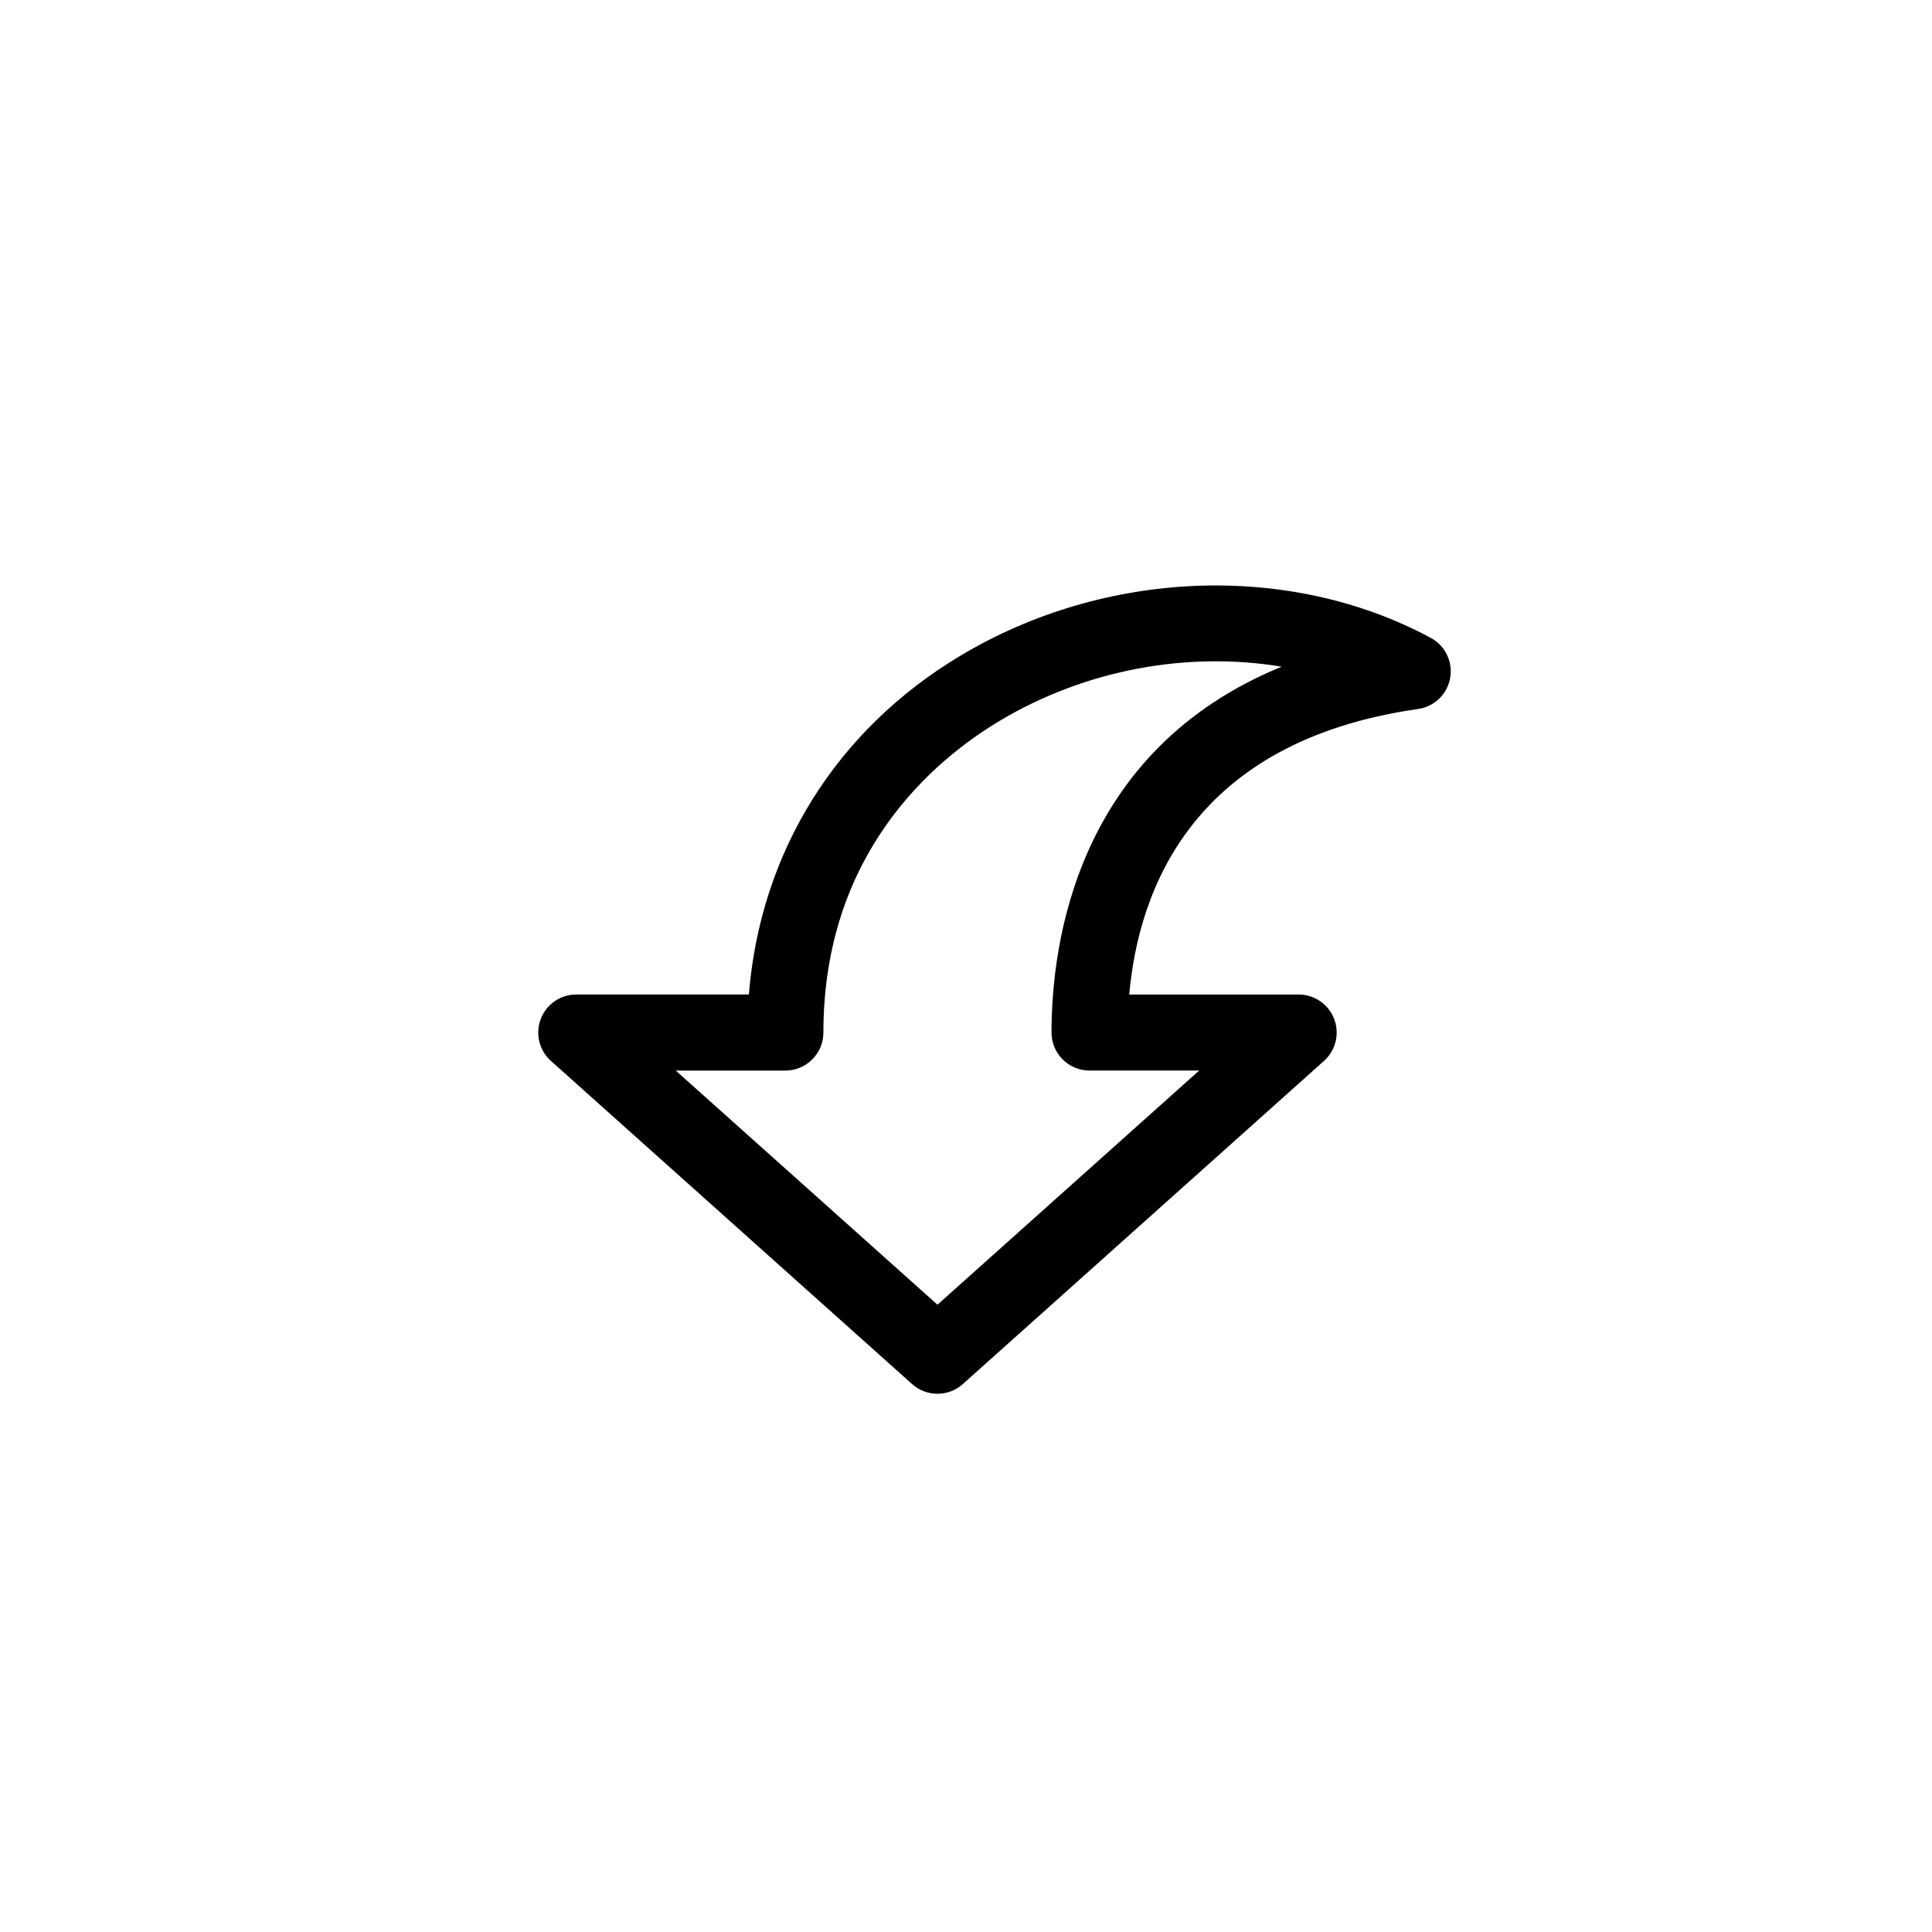
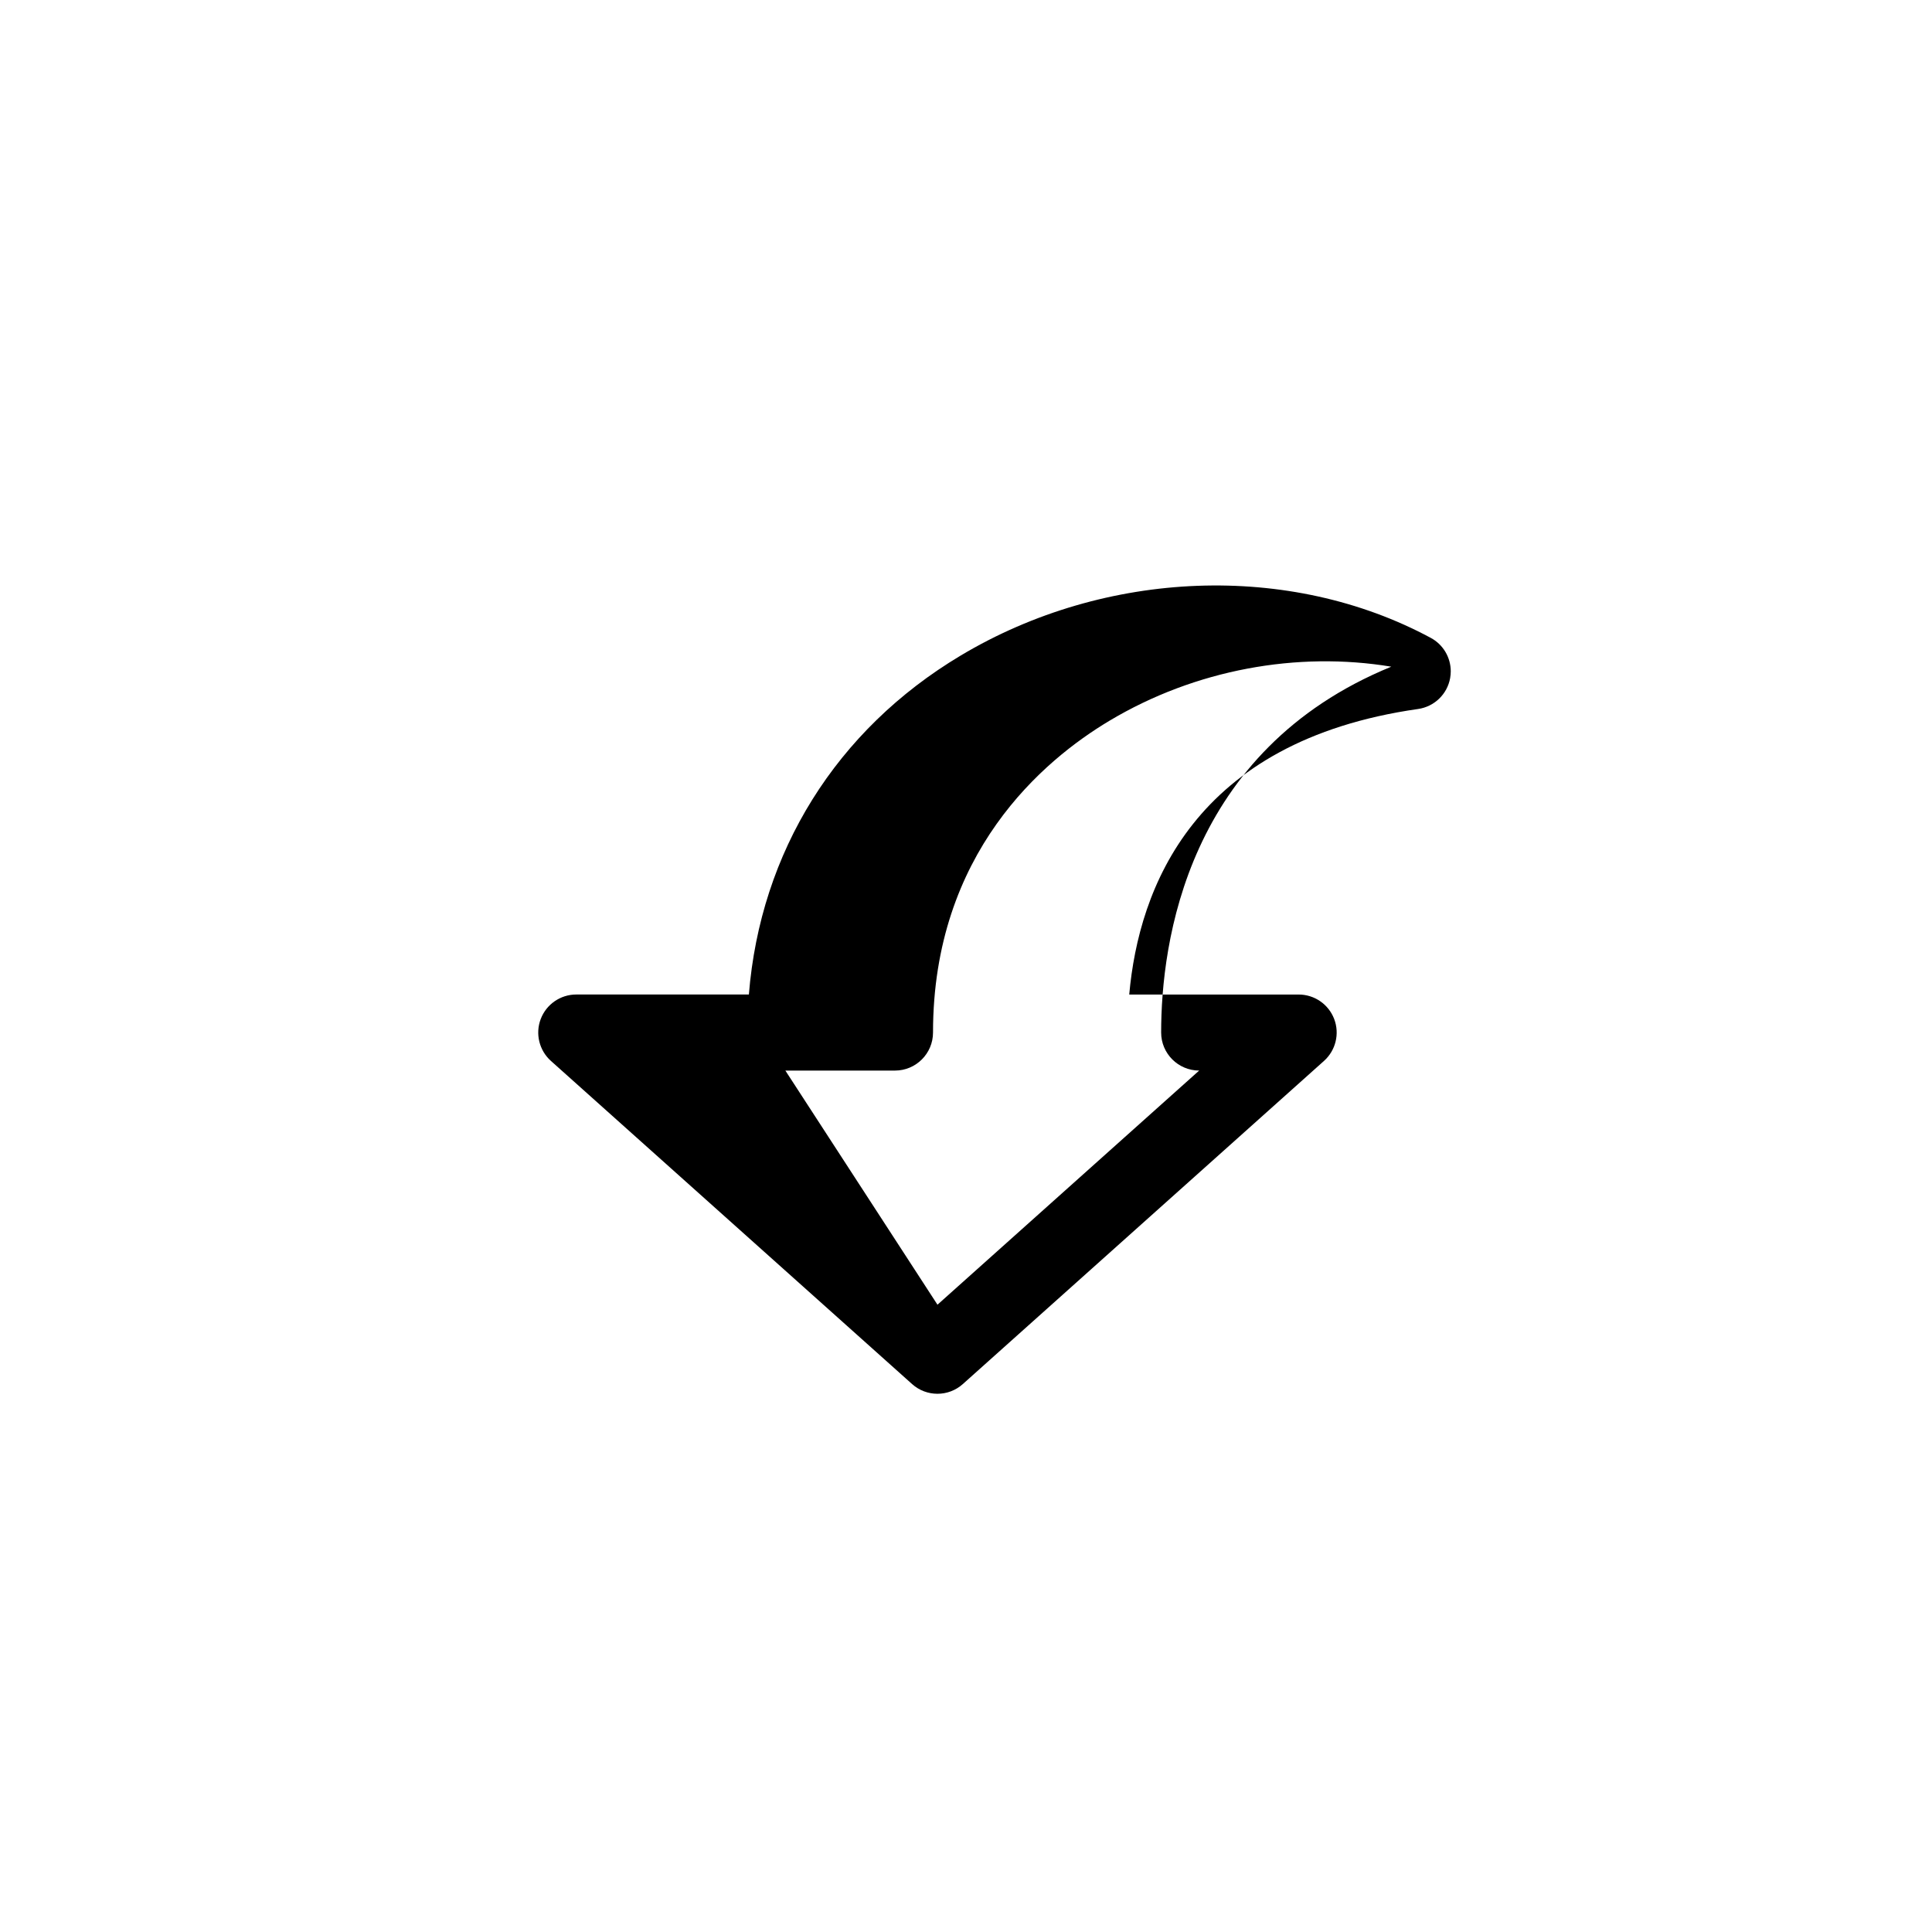
<svg xmlns="http://www.w3.org/2000/svg" fill="#000000" width="800px" height="800px" version="1.1" viewBox="144 144 512 512">
-   <path d="m528.31 323.67c-0.762 4.293-4.188 7.598-8.496 8.219-59.484 8.496-74.035 47.488-76.555 75.672h44.902c4.176 0 7.918 2.578 9.41 6.481 1.492 3.898 0.414 8.316-2.691 11.105l-95.723 85.648c-3.828 3.426-9.613 3.426-13.441 0l-95.723-85.648c-3.102-2.785-4.18-7.203-2.691-11.105 1.492-3.902 5.234-6.488 9.414-6.488h45.746c3.031-37.746 23.125-70.109 56.164-89.848 38.363-22.918 87.246-24.746 124.54-4.664 3.301 1.773 5.301 5.203 5.301 8.867-0.004 0.578-0.055 1.168-0.16 1.762zm-135.87 166.09 69.355-62.051h-29.051c-5.562 0-10.078-4.516-10.078-10.078 0-23.59 6.641-74.715 60.992-96.953-24.883-4.129-51.934 0.727-74.695 14.332-17.461 10.43-46.754 35.031-46.754 82.625 0 5.562-4.516 10.078-10.078 10.078h-29.051z" />
+   <path d="m528.31 323.67c-0.762 4.293-4.188 7.598-8.496 8.219-59.484 8.496-74.035 47.488-76.555 75.672h44.902c4.176 0 7.918 2.578 9.41 6.481 1.492 3.898 0.414 8.316-2.691 11.105l-95.723 85.648c-3.828 3.426-9.613 3.426-13.441 0l-95.723-85.648c-3.102-2.785-4.18-7.203-2.691-11.105 1.492-3.902 5.234-6.488 9.414-6.488h45.746c3.031-37.746 23.125-70.109 56.164-89.848 38.363-22.918 87.246-24.746 124.54-4.664 3.301 1.773 5.301 5.203 5.301 8.867-0.004 0.578-0.055 1.168-0.16 1.762zm-135.87 166.09 69.355-62.051c-5.562 0-10.078-4.516-10.078-10.078 0-23.59 6.641-74.715 60.992-96.953-24.883-4.129-51.934 0.727-74.695 14.332-17.461 10.43-46.754 35.031-46.754 82.625 0 5.562-4.516 10.078-10.078 10.078h-29.051z" />
</svg>